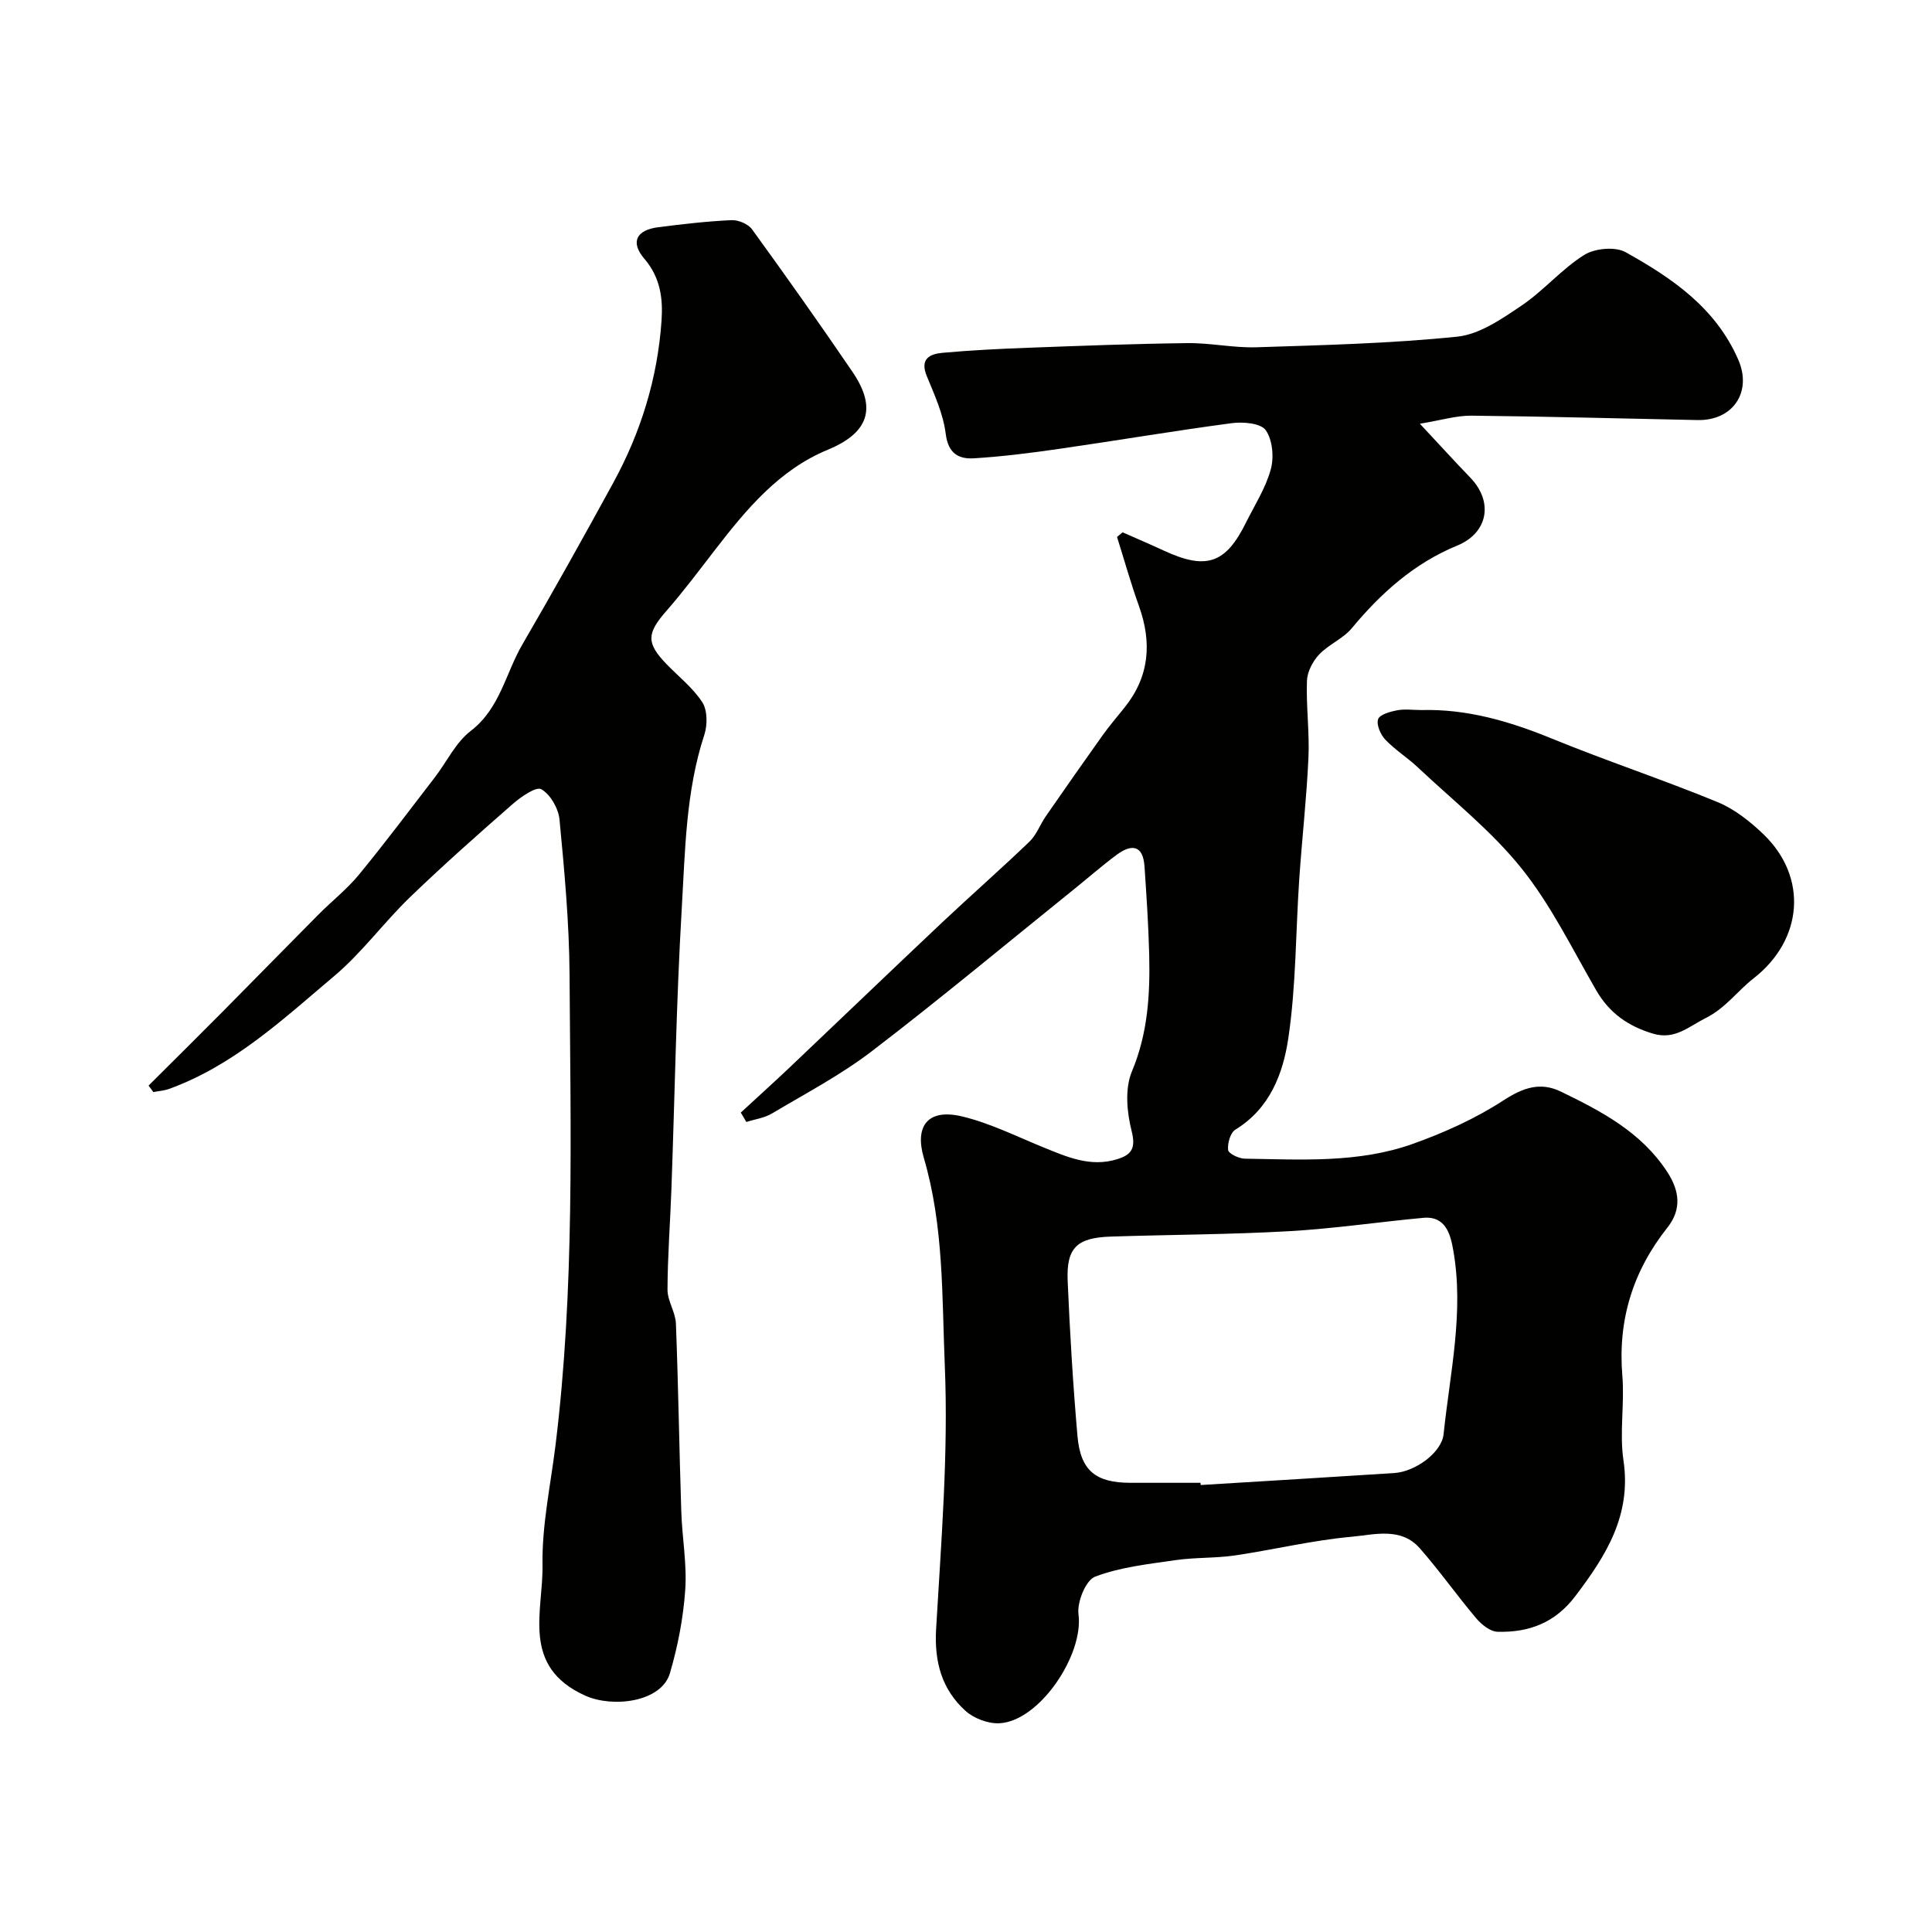
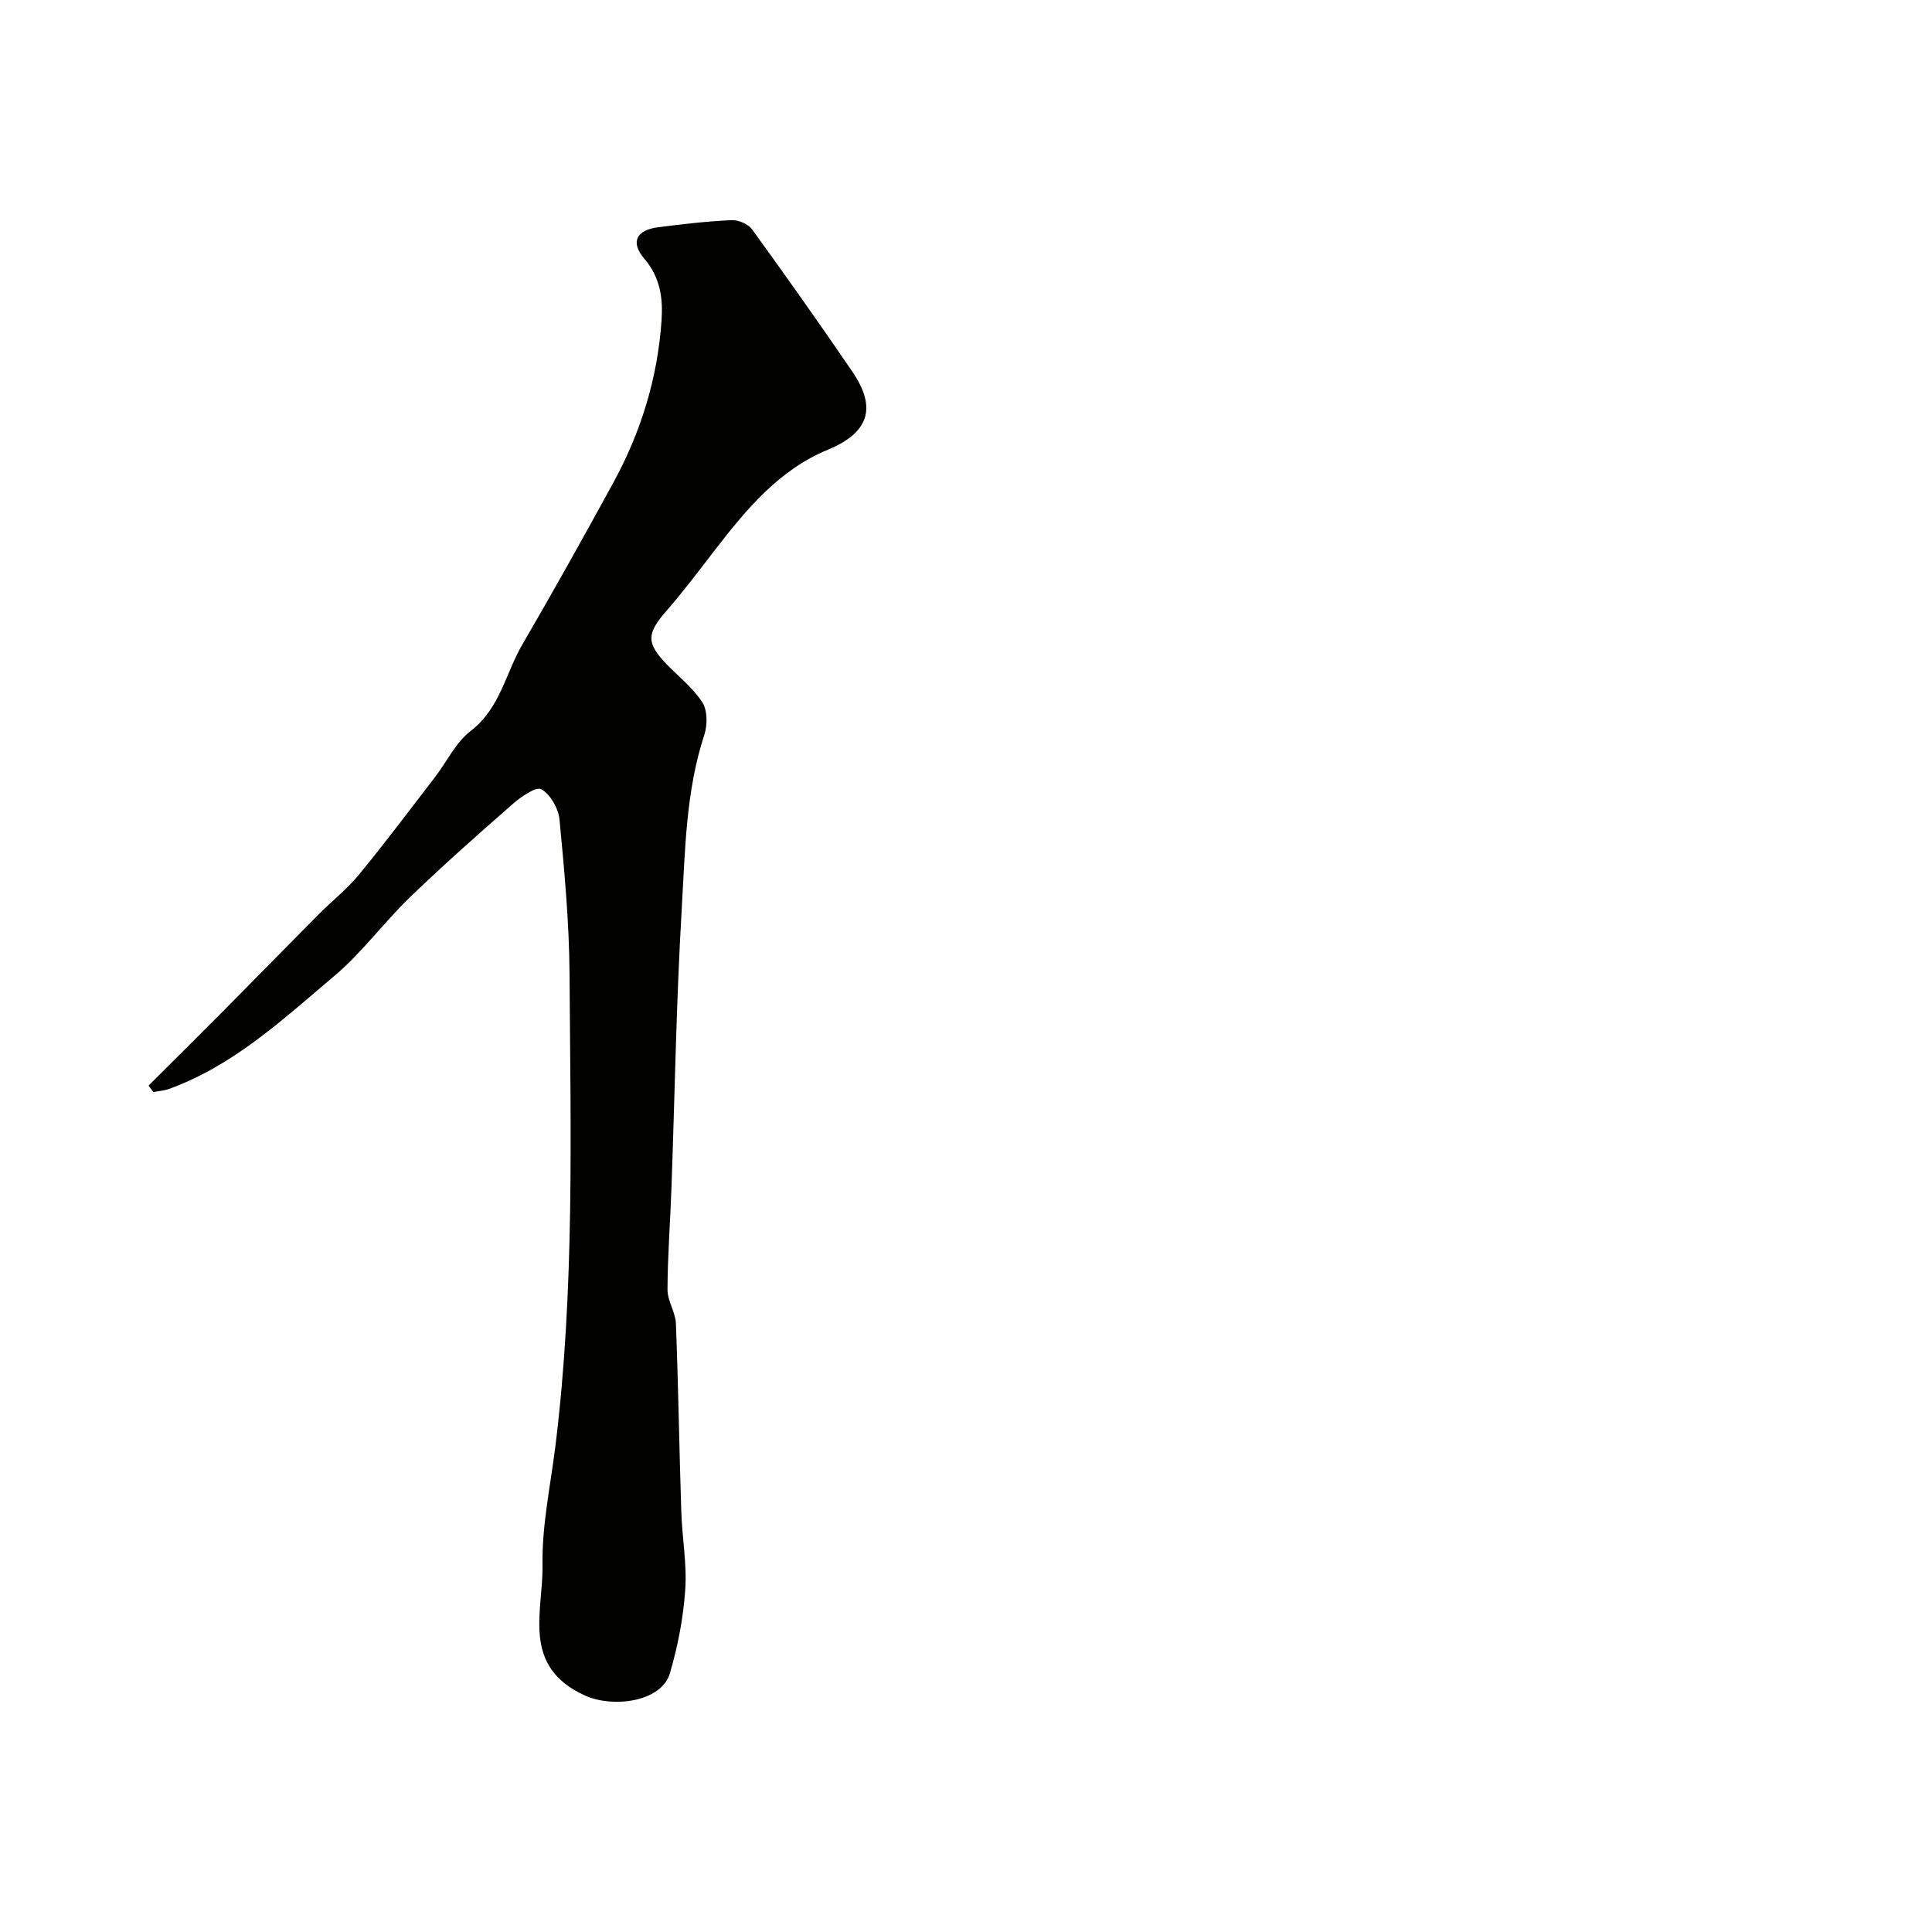
<svg xmlns="http://www.w3.org/2000/svg" enable-background="new 0 0 400 400" viewBox="0 0 400 400">
  <g fill="#010100">
-     <path d="m153.37 230.35c3.42-3.15 6.87-6.27 10.25-9.47 10.48-9.94 20.9-19.96 31.41-29.87 5.99-5.64 12.18-11.07 18.11-16.76 1.46-1.4 2.19-3.52 3.37-5.23 3.88-5.6 7.78-11.19 11.74-16.74 1.43-2 3.04-3.88 4.58-5.8 5.15-6.41 5.7-13.42 2.98-21-1.69-4.71-3.04-9.53-4.54-14.31.38-.32.77-.64 1.15-.96 2.83 1.25 5.69 2.47 8.5 3.77 8.8 4.08 12.81 2.75 17.01-5.71 1.82-3.66 4.11-7.21 5.17-11.09.69-2.51.37-6.1-1.04-8.11-1.03-1.46-4.69-1.77-7.03-1.46-11.98 1.59-23.9 3.62-35.87 5.34-5.82.84-11.68 1.58-17.54 1.94-3.17.19-5.32-1.03-5.82-5.08-.51-4.1-2.33-8.08-3.93-11.97-1.45-3.54.62-4.55 3.23-4.79 5.91-.54 11.85-.83 17.79-1.05 10.98-.41 21.97-.83 32.96-.96 4.76-.06 9.54 1.01 14.29.86 13.87-.45 27.79-.78 41.58-2.2 4.62-.48 9.2-3.67 13.27-6.41 4.6-3.1 8.31-7.56 12.99-10.5 2.19-1.38 6.42-1.78 8.58-.58 9.61 5.36 18.65 11.49 23.34 22.28 2.88 6.62-1.06 12.63-8.45 12.48-15.6-.31-31.2-.75-46.8-.91-3.12-.03-6.26.94-10.68 1.67 4.14 4.43 7.24 7.84 10.43 11.15 4.85 5.01 3.69 11.45-2.69 14.07-8.9 3.66-15.76 9.8-21.83 17.11-1.81 2.18-4.8 3.36-6.77 5.45-1.32 1.4-2.45 3.57-2.52 5.43-.19 5.3.55 10.63.31 15.92-.38 8.38-1.33 16.72-1.9 25.09-.75 11.02-.65 22.15-2.27 33.02-1.08 7.27-3.81 14.55-10.95 18.9-1.05.64-1.67 2.85-1.51 4.23.08.74 2.22 1.77 3.44 1.79 11.7.18 23.55.95 34.78-3.06 6.54-2.33 13.03-5.26 18.82-9.03 4.06-2.64 7.63-3.84 11.84-1.8 8.41 4.07 16.65 8.39 22.02 16.61 2.61 3.99 3.01 7.81.04 11.56-7.16 9.03-10.28 19.14-9.32 30.7.48 5.79-.62 11.76.23 17.47 1.69 11.37-3.6 19.73-9.98 28.14-4.22 5.56-9.64 7.53-16.08 7.36-1.52-.04-3.33-1.49-4.42-2.78-4.01-4.74-7.6-9.86-11.7-14.52-3.88-4.42-9.42-2.8-14.11-2.37-8.11.73-16.1 2.68-24.17 3.87-4.05.59-8.22.38-12.28.97-5.62.82-11.41 1.43-16.65 3.42-1.93.73-3.77 5.27-3.44 7.78 1.11 8.42-8.07 22.11-16.33 22.57-2.33.13-5.31-.98-7.06-2.56-4.9-4.43-6.48-10.12-6.09-16.92 1.05-18.18 2.56-36.43 1.8-54.57-.6-14.31-.18-28.86-4.35-43.03-1.92-6.54.82-10.23 7.86-8.57 5.78 1.36 11.24 4.11 16.79 6.37 4.96 2.02 9.85 4.22 15.39 2.5 2.97-.92 3.9-2.25 2.99-5.84-.99-3.91-1.43-8.79.06-12.33 3.31-7.9 3.77-15.93 3.58-24.16-.15-6.09-.56-12.17-.97-18.25-.3-4.52-2.69-4.72-5.8-2.42-3.02 2.25-5.86 4.74-8.79 7.1-13.92 11.21-27.65 22.66-41.84 33.52-6.43 4.93-13.72 8.76-20.71 12.92-1.56.93-3.53 1.19-5.31 1.75-.36-.65-.75-1.3-1.14-1.94zm95.19 76.65c.01.15.02.31.03.46 13.36-.82 26.71-1.62 40.06-2.48 4.4-.28 9.83-4.25 10.23-8.05 1.32-12.68 4.28-25.32 1.99-38.14-.55-3.11-1.49-7.09-6.2-6.65-9.3.86-18.56 2.25-27.87 2.77-12.24.69-24.52.71-36.79 1.11-7.07.23-9.26 2.31-8.96 9.22.46 10.71 1.1 21.41 2.03 32.09.63 7.17 3.78 9.66 10.97 9.67z" />
    <path d="m30.76 224.76c5.13-5.12 10.29-10.22 15.4-15.37 6.61-6.67 13.17-13.4 19.79-20.06 2.75-2.77 5.88-5.22 8.35-8.22 5.4-6.57 10.51-13.39 15.7-20.13 2.49-3.23 4.34-7.26 7.46-9.65 6.08-4.67 7.2-11.91 10.68-17.88 6.45-11.08 12.7-22.28 18.85-33.53 5.69-10.42 9.15-21.6 9.97-33.48.32-4.6-.21-8.96-3.54-12.85-2.97-3.47-1.68-5.97 2.89-6.55 5.03-.64 10.07-1.23 15.13-1.46 1.42-.07 3.46.79 4.27 1.91 7.06 9.73 14.01 19.55 20.78 29.49 5.21 7.65 3.21 12.7-5.12 16.14-10.06 4.15-16.86 12.33-23.33 20.72-3.3 4.27-6.54 8.61-10.09 12.67-4.03 4.61-4.19 6.58-.01 10.93 2.53 2.63 5.52 4.95 7.46 7.95 1.08 1.67 1.09 4.69.43 6.72-3.85 11.72-3.97 23.93-4.68 35.98-1.14 19.34-1.44 38.72-2.14 58.09-.25 6.95-.79 13.89-.81 20.83-.01 2.33 1.65 4.65 1.74 7.01.5 12.95.69 25.92 1.11 38.87.17 5.44 1.2 10.91.82 16.29-.4 5.8-1.53 11.65-3.17 17.24-1.77 6.02-11.86 7.2-17.52 4.65-13.38-6.03-8.7-17.41-8.86-27.01-.14-8.28 1.68-16.6 2.7-24.9 3.98-32.37 3.1-64.9 2.9-97.39-.07-10.7-1.06-21.42-2.08-32.09-.22-2.29-1.88-5.2-3.77-6.28-1.07-.61-4.23 1.58-5.94 3.08-7.21 6.3-14.38 12.66-21.27 19.3-5.4 5.22-9.91 11.44-15.62 16.26-10.58 8.93-20.81 18.53-34.21 23.4-1.04.38-2.18.45-3.28.66-.33-.44-.66-.89-.99-1.34z" />
-     <path d="m294.21 147.01c9.49-.27 18.3 2.32 27.02 5.88 11.34 4.64 23 8.5 34.34 13.16 3.51 1.44 6.76 4.01 9.54 6.68 9.28 8.94 8.17 21.86-2.04 29.82-3.37 2.63-5.78 6.15-9.93 8.23-3.61 1.81-6.39 4.57-10.92 3.22-5.11-1.52-9.02-4.26-11.73-8.95-4.96-8.56-9.35-17.63-15.48-25.27-6.2-7.74-14.19-14.05-21.47-20.91-2.14-2.02-4.71-3.61-6.73-5.74-.98-1.03-1.87-3.07-1.49-4.22.32-.97 2.48-1.57 3.92-1.85 1.6-.3 3.31-.06 4.97-.05z" />
  </g>
</svg>